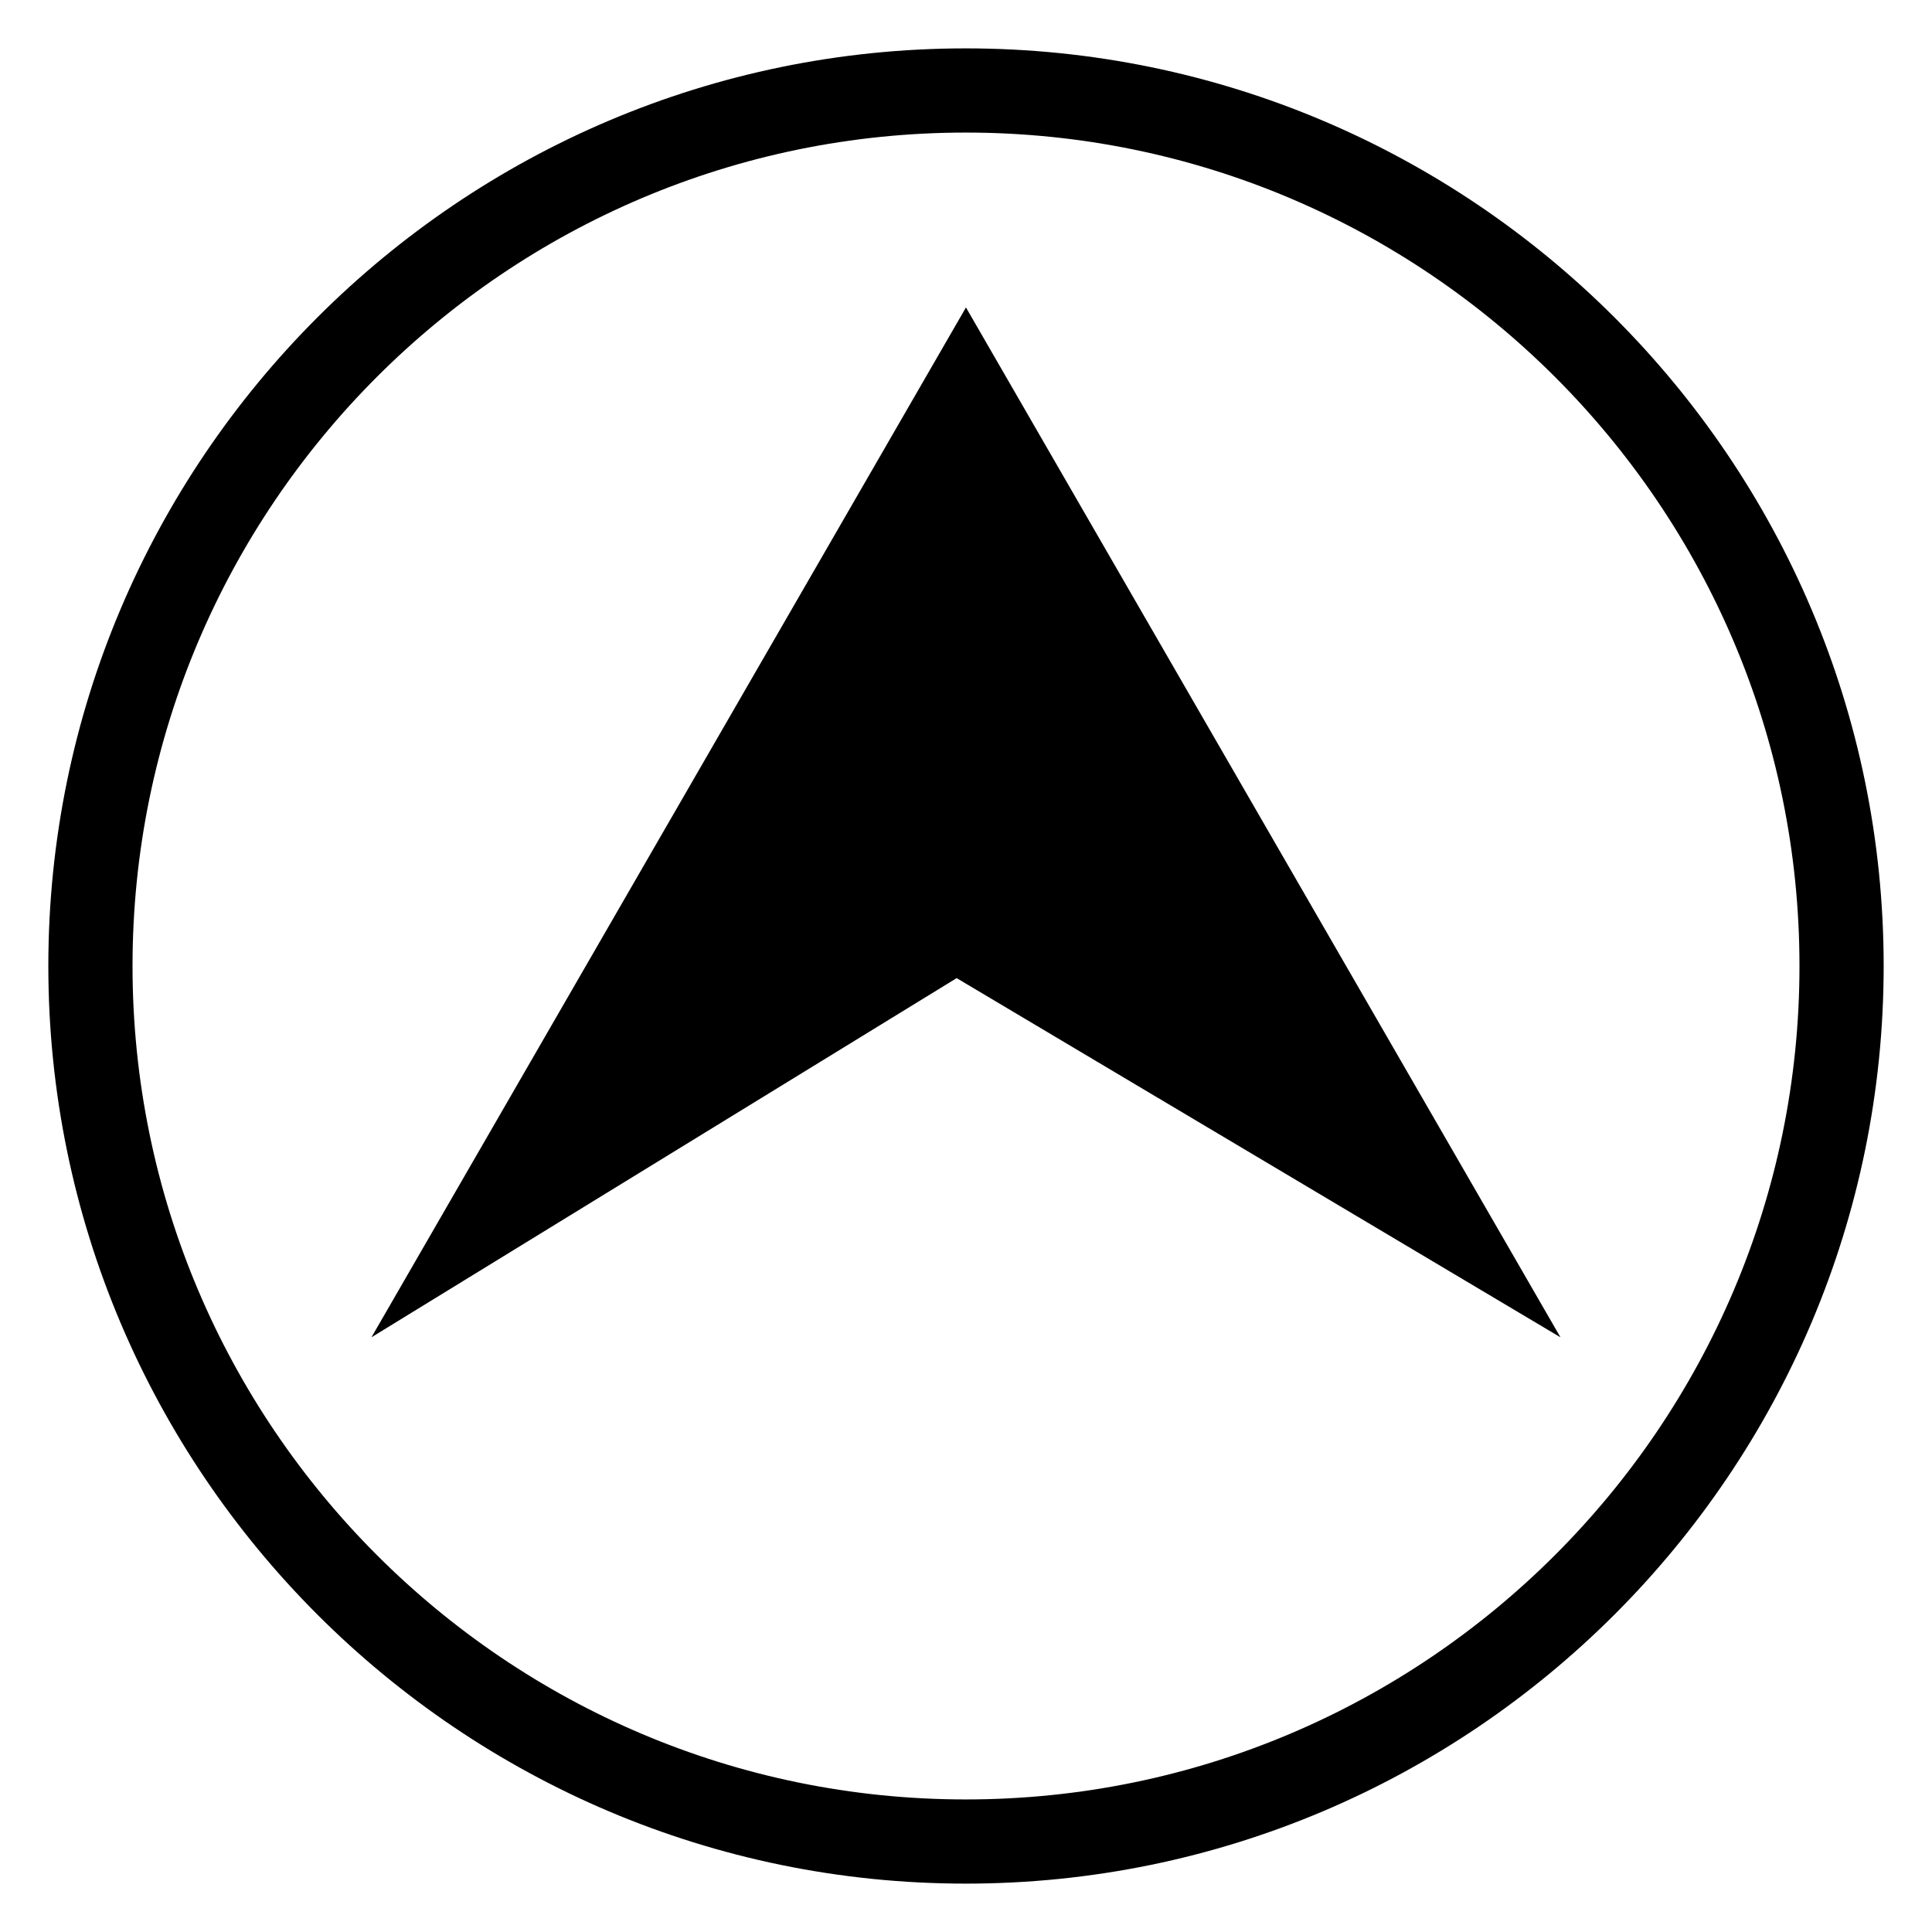
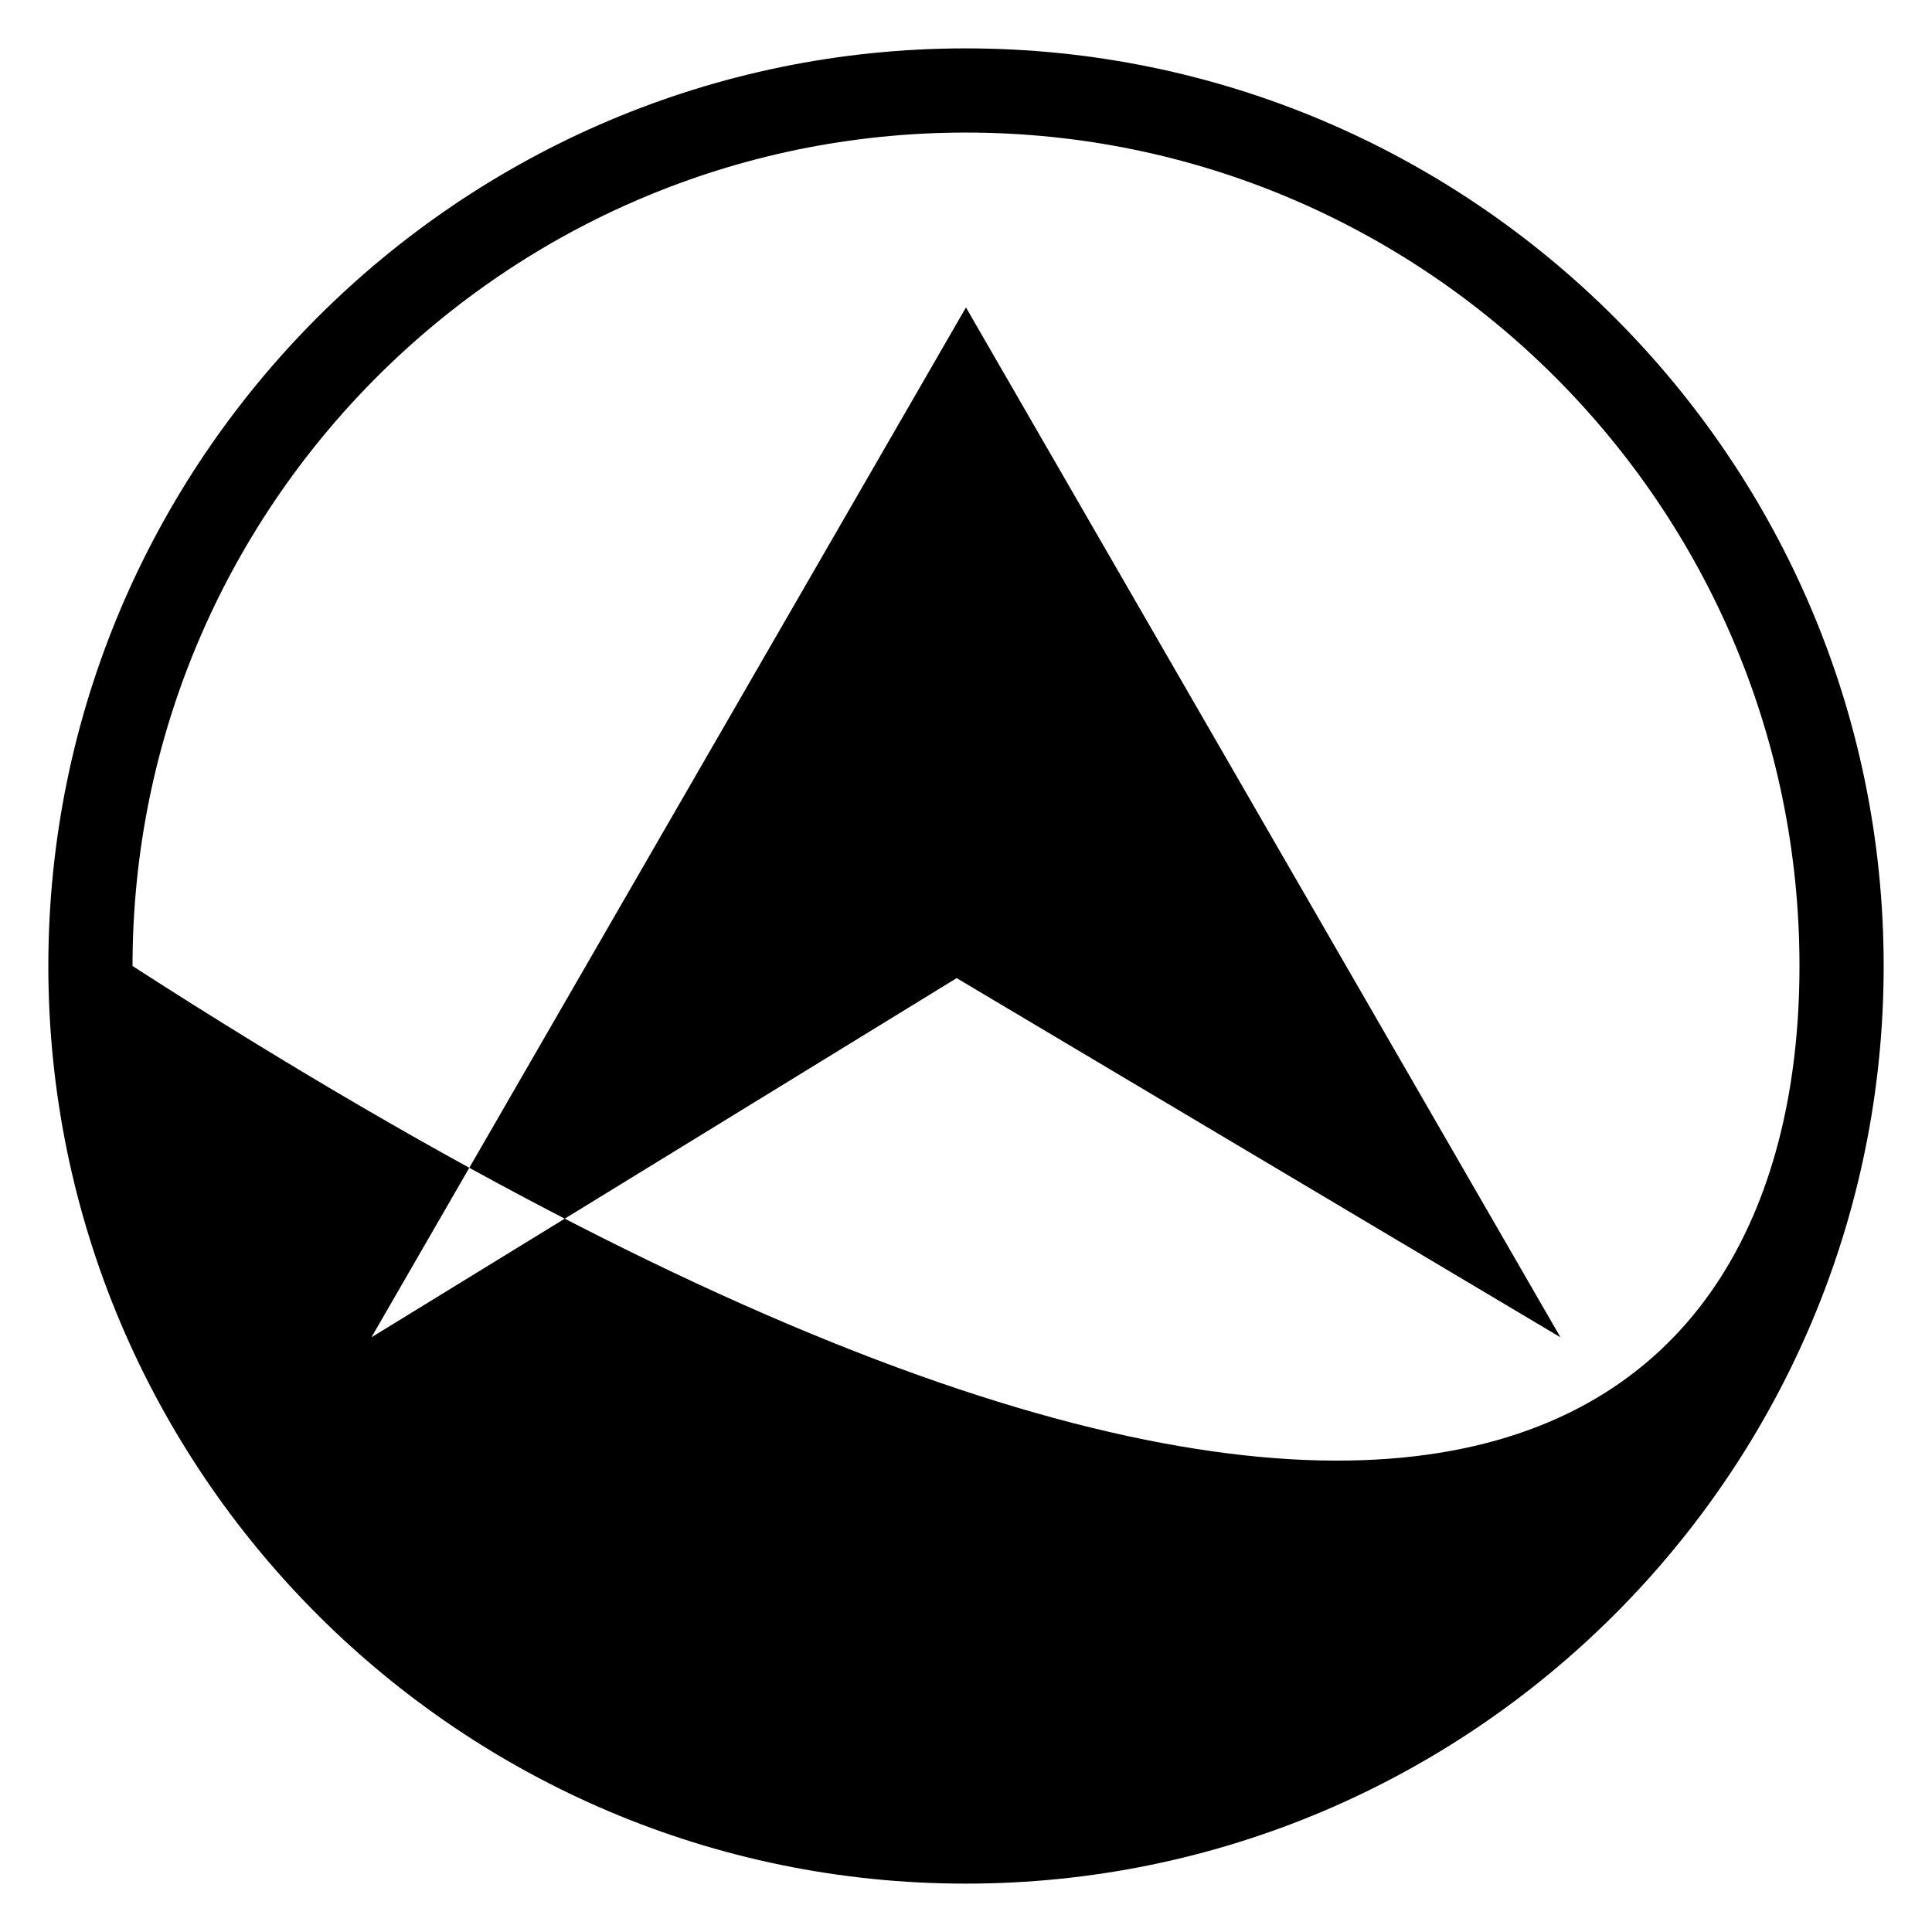
<svg xmlns="http://www.w3.org/2000/svg" preserveAspectRatio="xMidYMid" width="400" height="400" viewBox="0 0 400 400">
  <defs>
    <style>
      .cls-1 {
        fill-rule: evenodd;
      }
    </style>
  </defs>
-   <path d="M199.957,389.984 C95.220,389.984 10.007,304.758 10.007,200.000 C10.007,95.241 95.220,10.016 199.957,10.016 C304.741,10.016 389.993,95.241 389.993,200.000 C389.993,304.758 304.741,389.984 199.957,389.984 ZM199.957,27.446 C104.829,27.446 27.438,104.855 27.438,200.000 C27.438,295.148 104.829,372.554 199.957,372.554 C295.132,372.554 372.562,295.148 372.562,200.000 C372.562,104.855 295.132,27.446 199.957,27.446 ZM198.065,202.510 L76.904,276.875 L199.992,63.653 L323.079,276.875 L198.065,202.510 Z" class="cls-1" />
+   <path d="M199.957,389.984 C95.220,389.984 10.007,304.758 10.007,200.000 C10.007,95.241 95.220,10.016 199.957,10.016 C304.741,10.016 389.993,95.241 389.993,200.000 C389.993,304.758 304.741,389.984 199.957,389.984 ZM199.957,27.446 C104.829,27.446 27.438,104.855 27.438,200.000 C295.132,372.554 372.562,295.148 372.562,200.000 C372.562,104.855 295.132,27.446 199.957,27.446 ZM198.065,202.510 L76.904,276.875 L199.992,63.653 L323.079,276.875 L198.065,202.510 Z" class="cls-1" />
</svg>